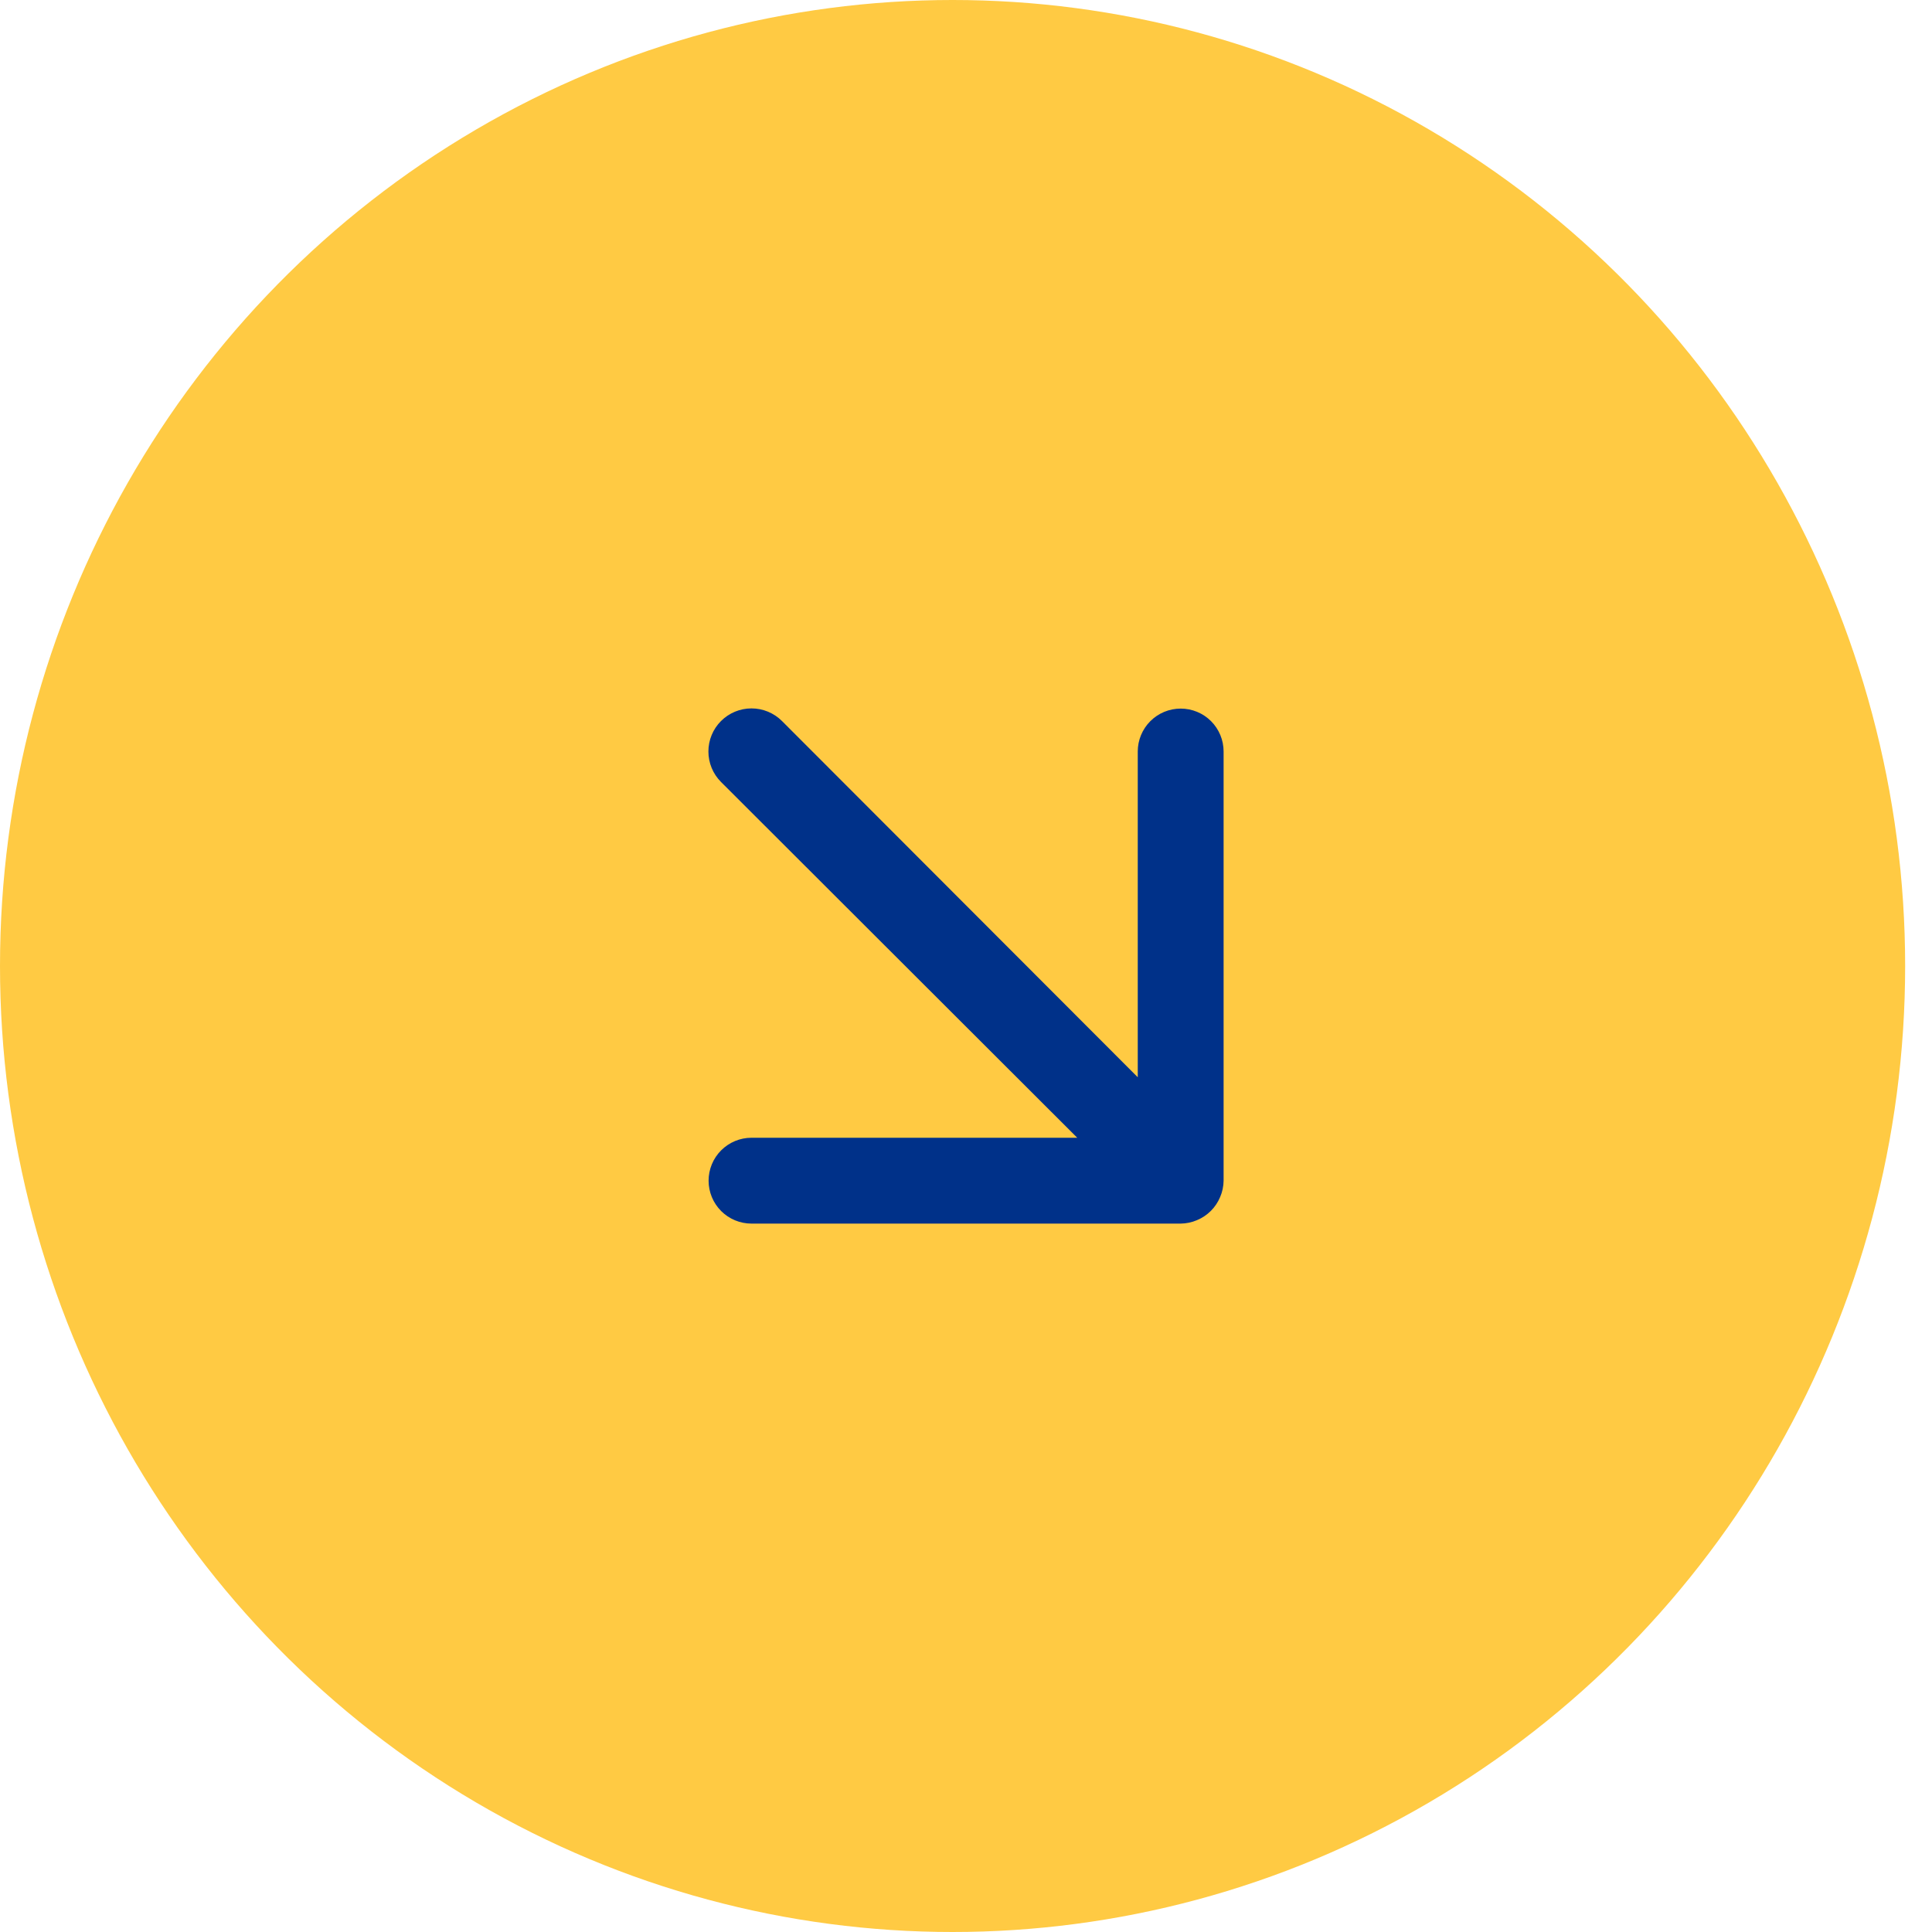
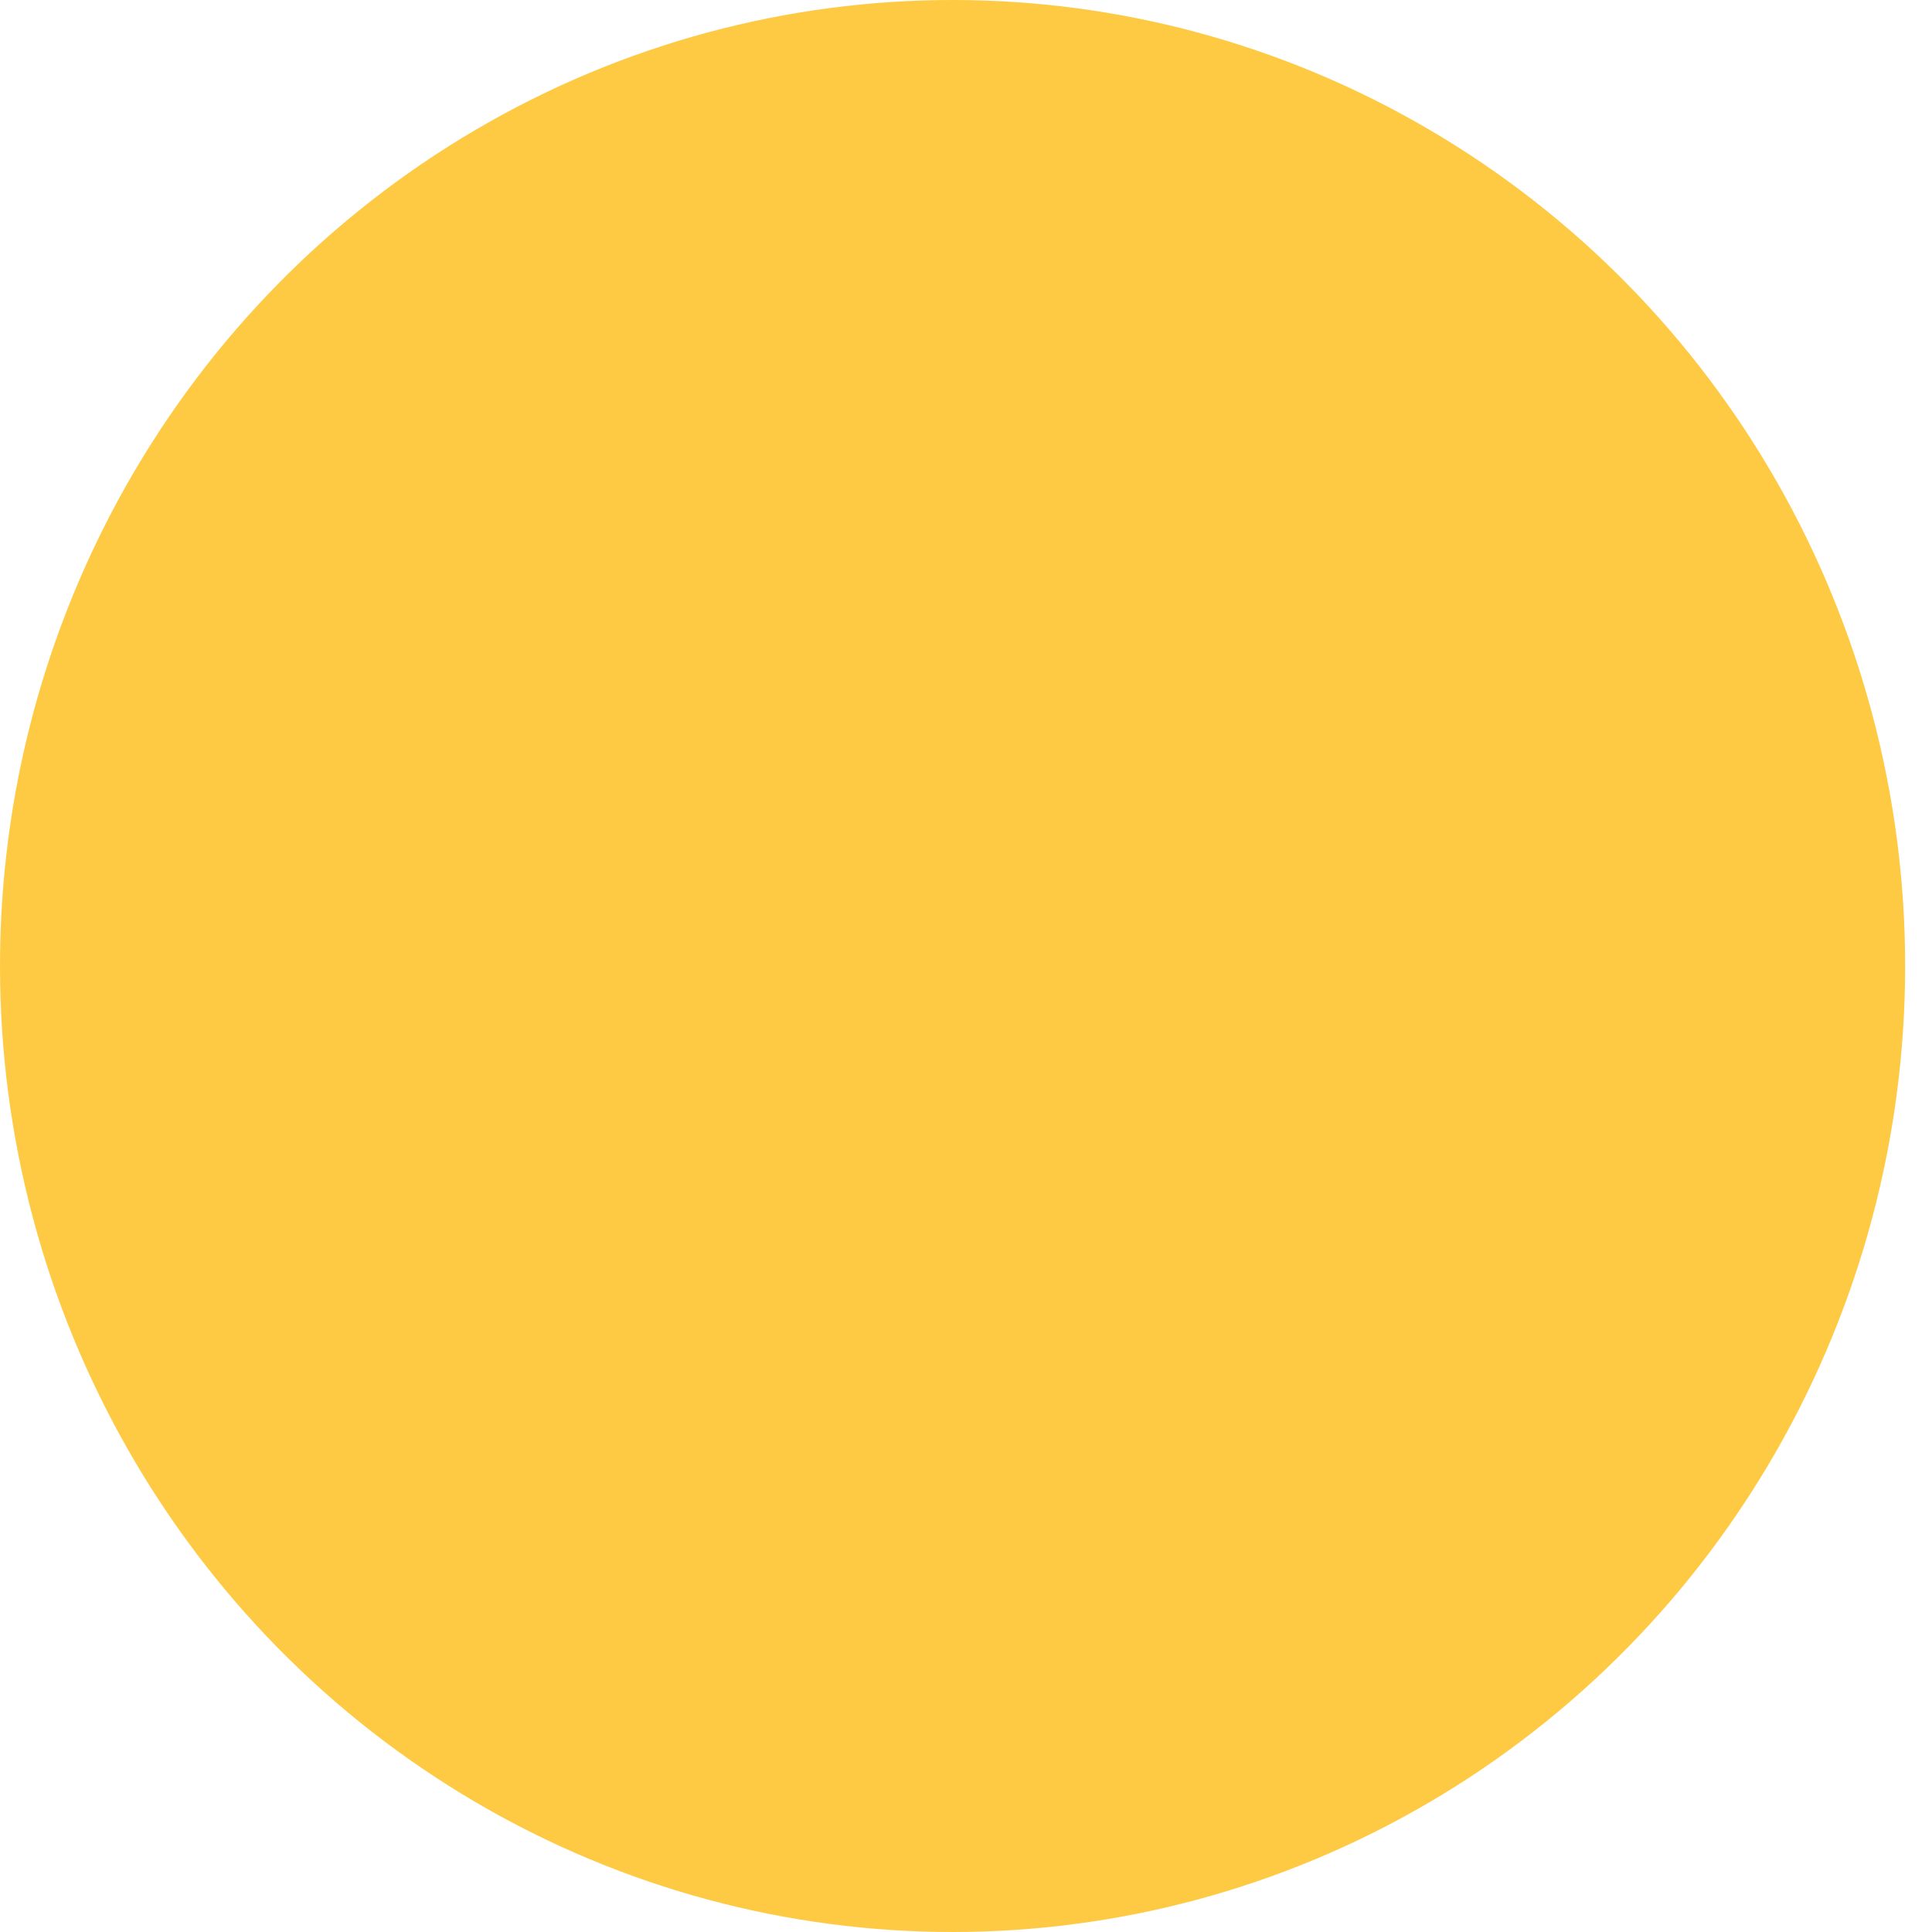
<svg xmlns="http://www.w3.org/2000/svg" width="60" height="60" viewBox="0 0 60 60" fill="none">
  <ellipse cx="29.583" cy="30" rx="29.583" ry="30" fill="#FFCA43" />
-   <path d="M36.667 22.006C36.314 22.006 35.975 22.146 35.725 22.396C35.475 22.646 35.334 22.985 35.334 23.338V33.455L24.285 22.392C24.034 22.141 23.693 22 23.338 22C22.983 22 22.643 22.141 22.392 22.392C22.141 22.643 22 22.983 22 23.338C22 23.693 22.141 24.034 22.392 24.285L33.455 35.334H23.338C22.985 35.334 22.646 35.475 22.396 35.725C22.146 35.975 22.006 36.314 22.006 36.667C22.006 37.021 22.146 37.36 22.396 37.61C22.646 37.86 22.985 38 23.338 38H36.667C36.841 37.998 37.013 37.962 37.174 37.893C37.499 37.758 37.758 37.499 37.893 37.174C37.962 37.013 37.998 36.841 38 36.667V23.338C38 22.985 37.86 22.646 37.61 22.396C37.36 22.146 37.021 22.006 36.667 22.006Z" fill="#003189" />
</svg>